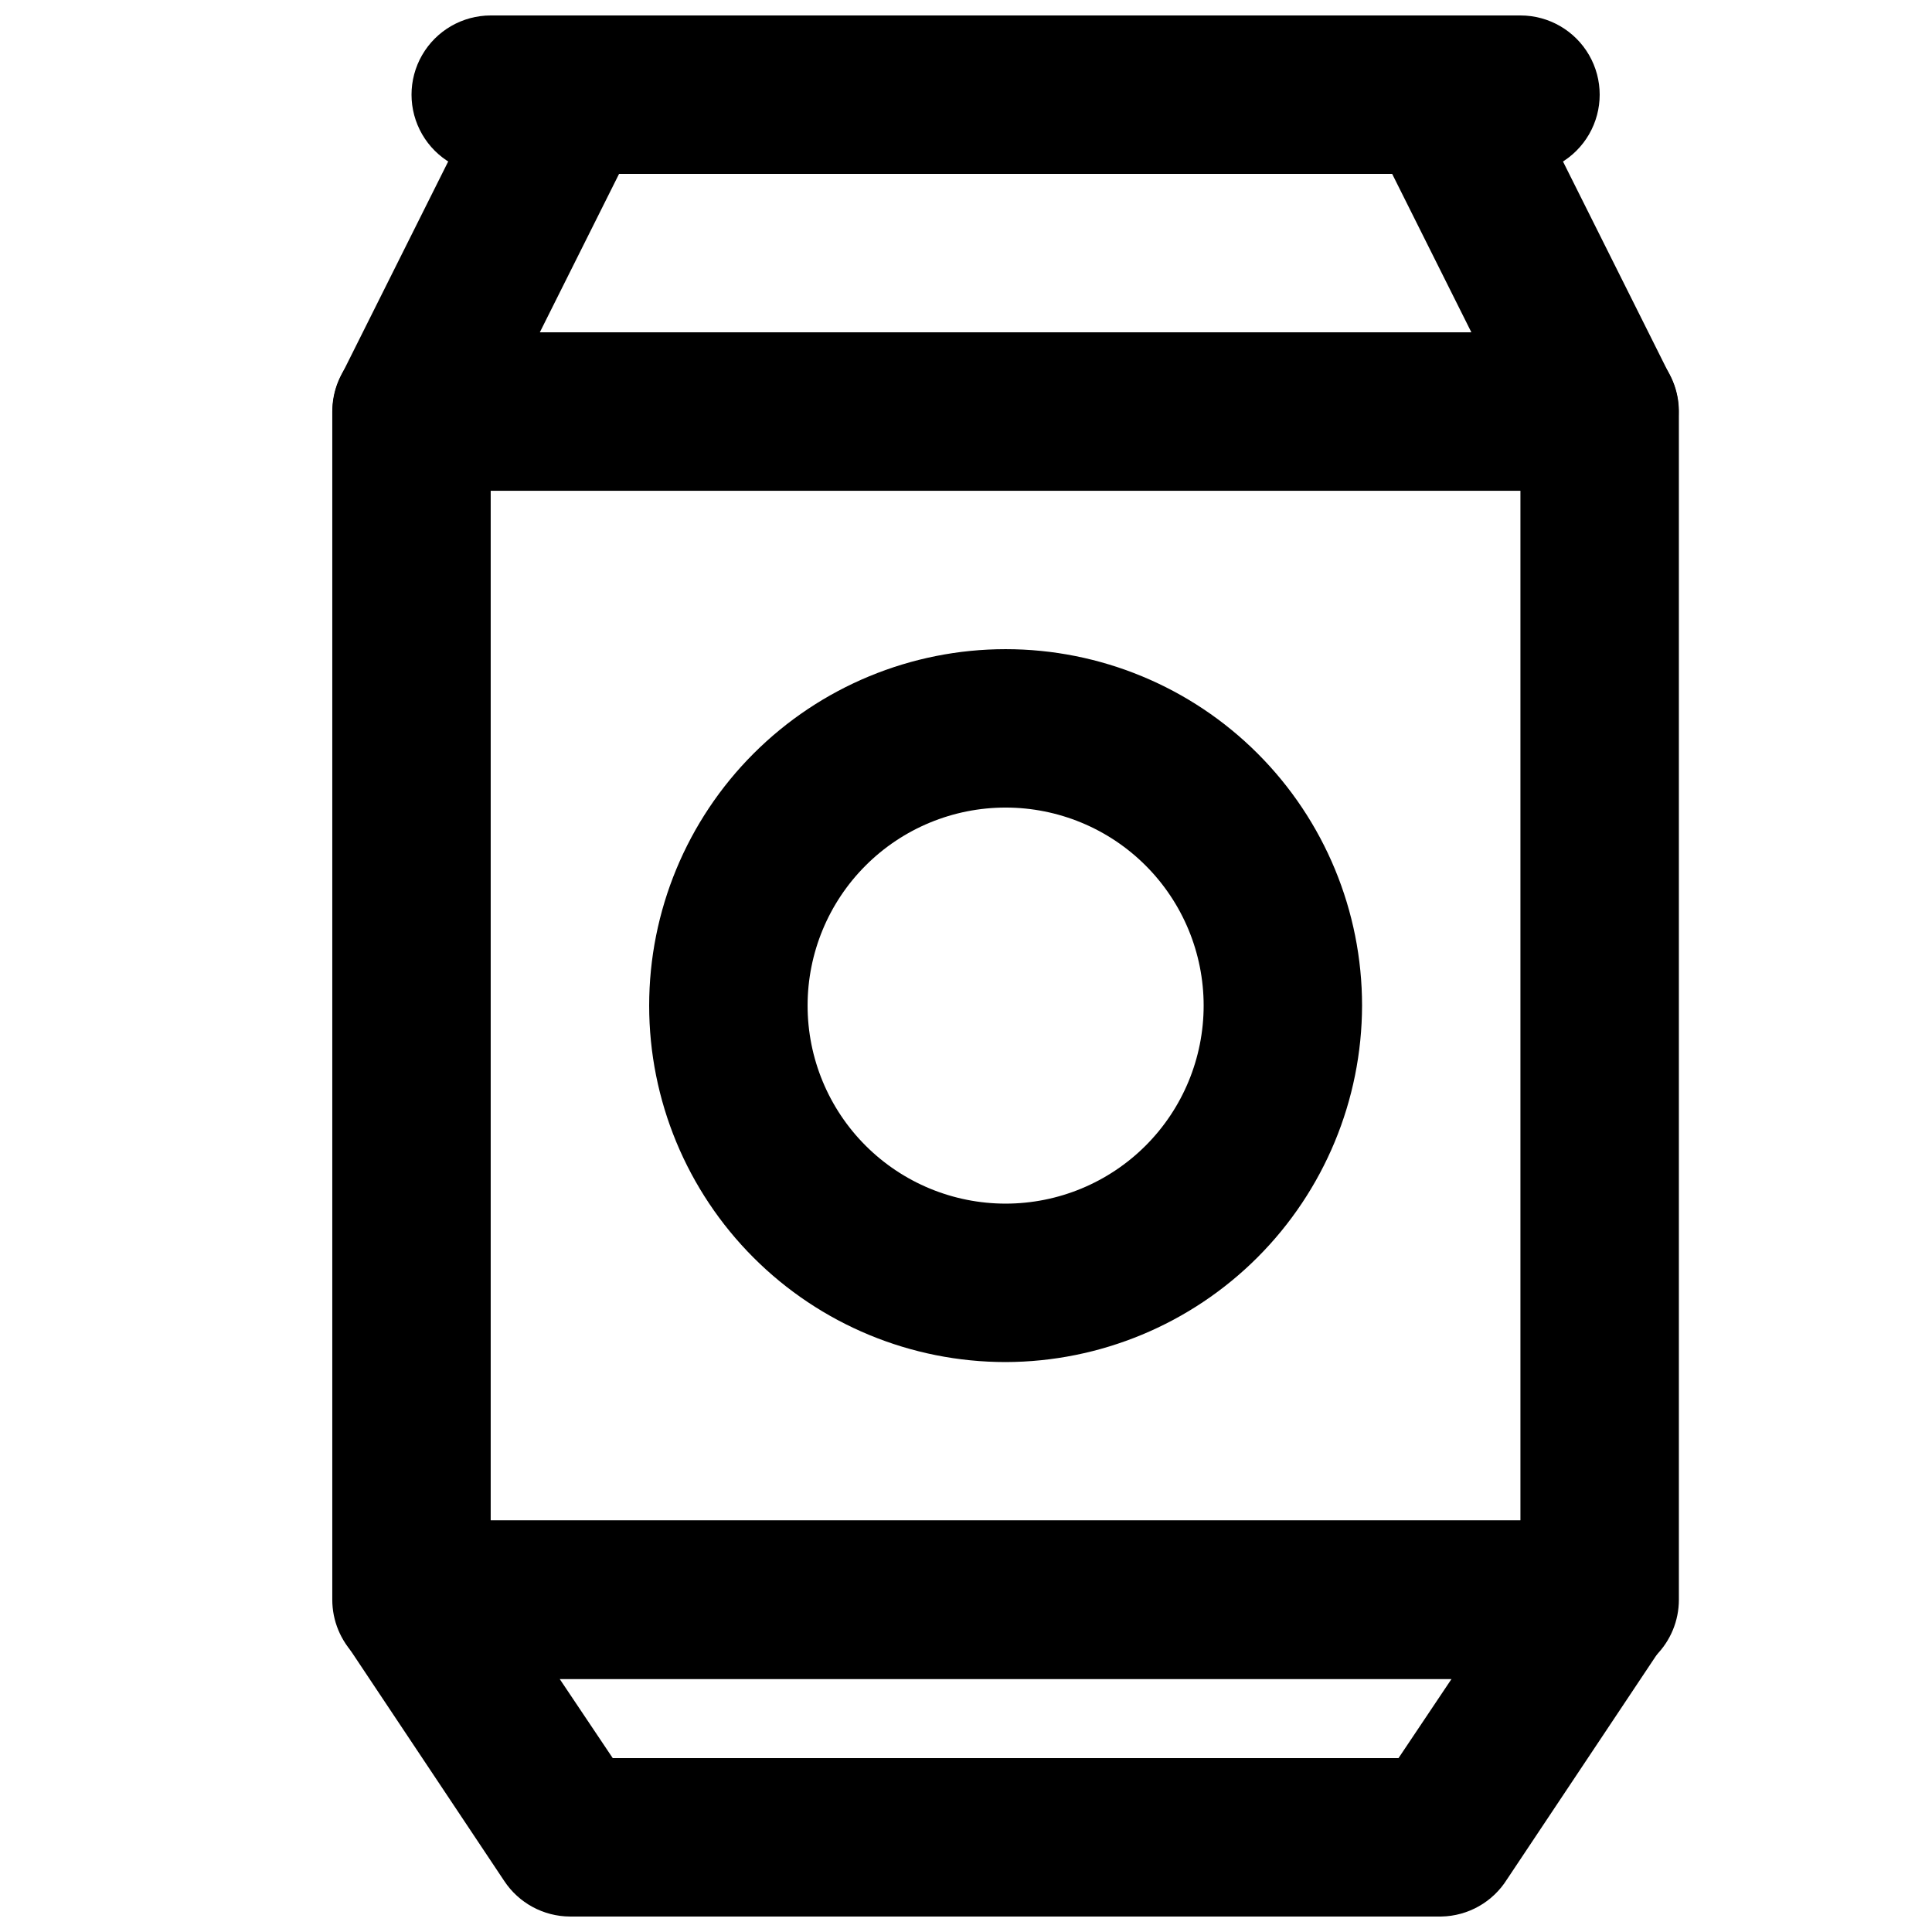
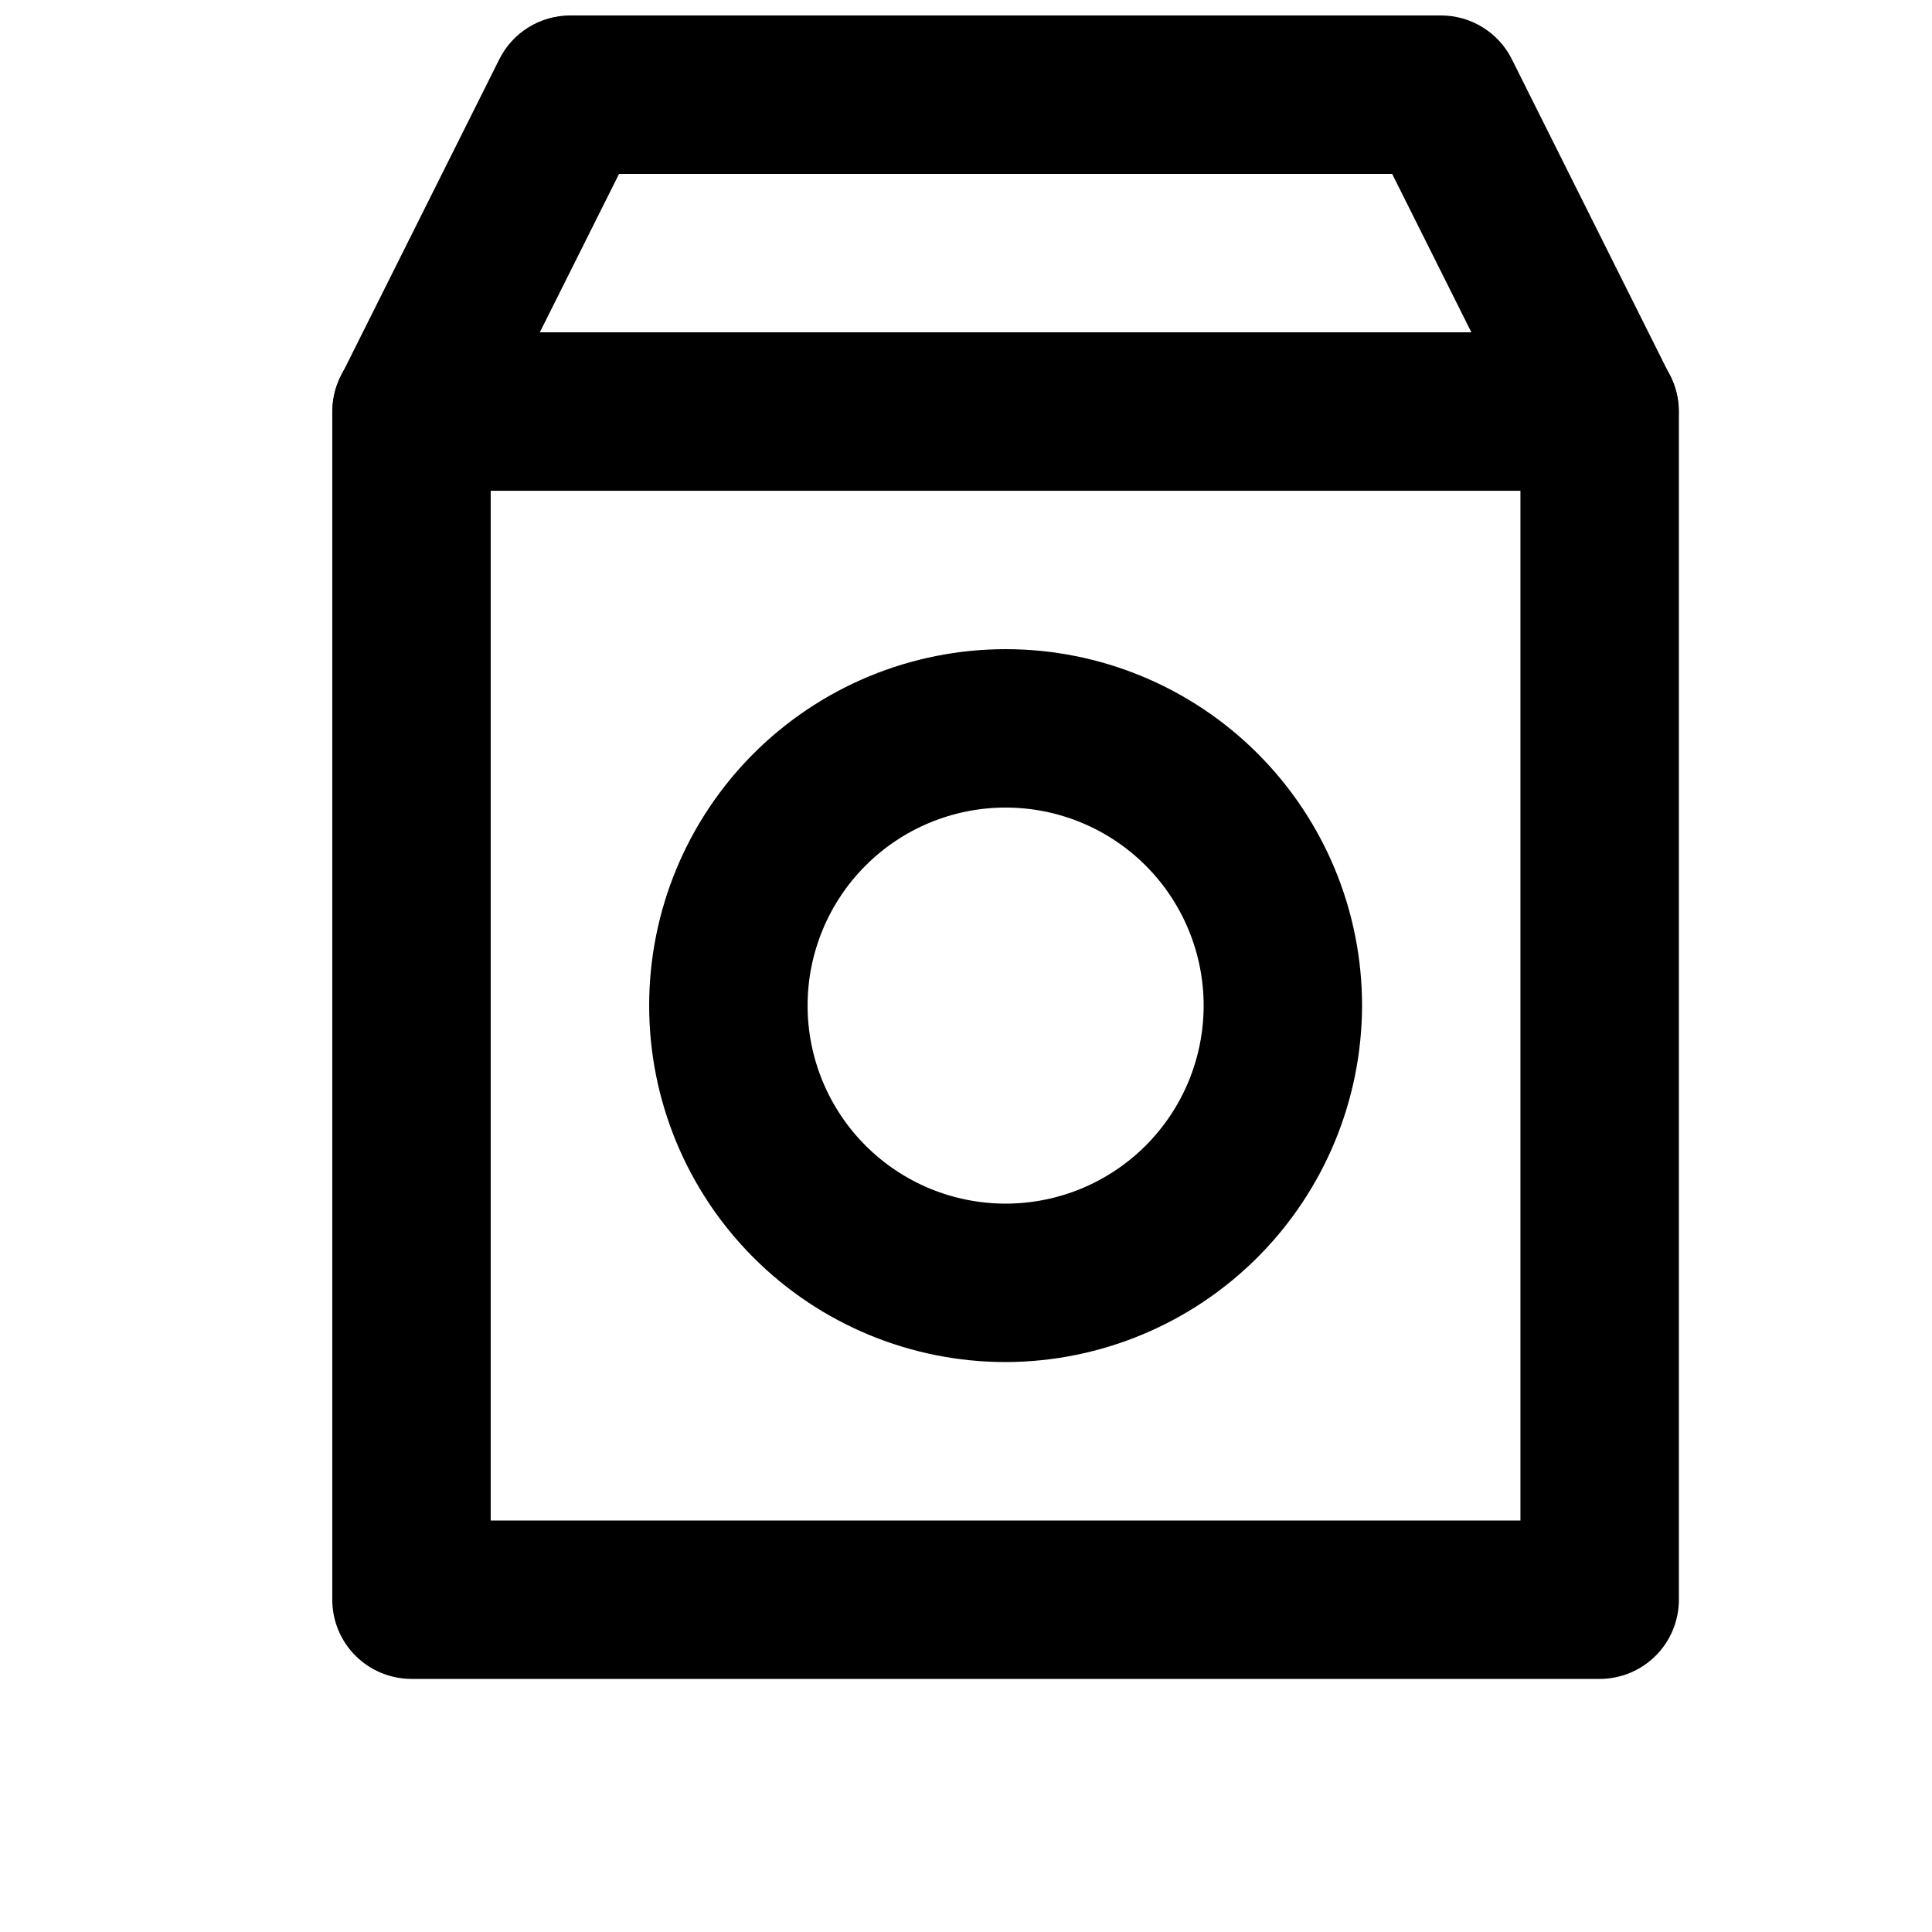
<svg xmlns="http://www.w3.org/2000/svg" width="800px" height="800px" version="1.1" viewBox="144 144 512 512">
  <defs>
    <clipPath id="c">
      <path d="m232 148.09h357v126.91h-357z" />
    </clipPath>
    <clipPath id="b">
-       <path d="m232 546h357v105.9h-357z" />
-     </clipPath>
+       </clipPath>
    <clipPath id="a">
-       <path d="m253 148.09h315v42.906h-315z" />
-     </clipPath>
+       </clipPath>
  </defs>
  <path d="m567.93 588.93h-314.88c-5.566 0-10.906-2.211-14.844-6.148-3.938-3.934-6.148-9.273-6.148-14.844v-314.88c0-5.566 2.211-10.906 6.148-14.844s9.277-6.148 14.844-6.148h314.88c5.57 0 10.91 2.211 14.844 6.148 3.938 3.938 6.148 9.277 6.148 14.844v314.88c0 5.57-2.211 10.91-6.148 14.844-3.934 3.938-9.273 6.148-14.844 6.148zm-293.89-41.984h272.89v-272.89h-272.89z" />
  <g clip-path="url(#c)">
    <path d="m567.93 274.05h-314.88c-7.277-0.023-14.023-3.812-17.828-10.012-3.805-6.199-4.129-13.93-0.855-20.426l41.984-83.969c1.746-3.465 4.414-6.375 7.711-8.414 3.297-2.035 7.094-3.121 10.973-3.133h230.91c3.879 0.012 7.676 1.098 10.973 3.133 3.297 2.039 5.969 4.949 7.711 8.414l41.984 83.969c3.273 6.496 2.949 14.227-0.855 20.426-3.805 6.199-10.551 9.988-17.828 10.012zm-280.87-41.984h246.87l-20.992-41.984h-204.88z" />
  </g>
  <g clip-path="url(#b)">
    <path d="m525.95 651.9h-230.91c-7.023-0.035-13.562-3.582-17.426-9.445l-41.984-62.977c-3.75-6.496-3.75-14.496 0-20.992 3.344-6.672 9.977-11.066 17.426-11.547h314.88c3.801 0.012 7.523 1.051 10.777 3.012 3.25 1.957 5.914 4.762 7.695 8.117 1.688 3.281 2.477 6.949 2.293 10.637-0.184 3.684-1.336 7.254-3.34 10.355l-41.984 62.977v-0.004c-3.766 6.027-10.32 9.738-17.426 9.867zm-219.57-41.984h208.24l14.066-20.992h-236.38z" />
  </g>
  <g clip-path="url(#a)">
-     <path d="m546.94 190.08h-272.89c-7.5 0-14.43-4-18.18-10.496-3.75-6.496-3.75-14.496 0-20.992s10.68-10.496 18.18-10.496h272.89c7.5 0 14.43 4 18.18 10.496s3.75 14.496 0 20.992c-3.75 6.496-10.68 10.496-18.18 10.496z" />
-   </g>
+     </g>
  <path d="m410.5 504.96c-25.055 0-49.082-9.949-66.797-27.668-17.715-17.715-27.668-41.742-27.668-66.793 0-25.055 9.953-49.082 27.668-66.797 17.715-17.715 41.742-27.668 66.797-27.668 25.051 0 49.078 9.953 66.793 27.668 17.719 17.715 27.668 41.742 27.668 66.797-0.055 25.035-10.023 49.031-27.727 66.734s-41.699 27.672-66.734 27.727zm0-146.95v0.004c-13.922 0-27.27 5.527-37.109 15.371-9.844 9.84-15.371 23.188-15.371 37.109 0 13.918 5.527 27.266 15.371 37.109 9.84 9.84 23.188 15.371 37.109 15.371 13.918 0 27.266-5.531 37.109-15.371 9.84-9.844 15.371-23.191 15.371-37.109 0-13.922-5.531-27.27-15.371-37.109-9.844-9.844-23.191-15.371-37.109-15.371z" />
</svg>